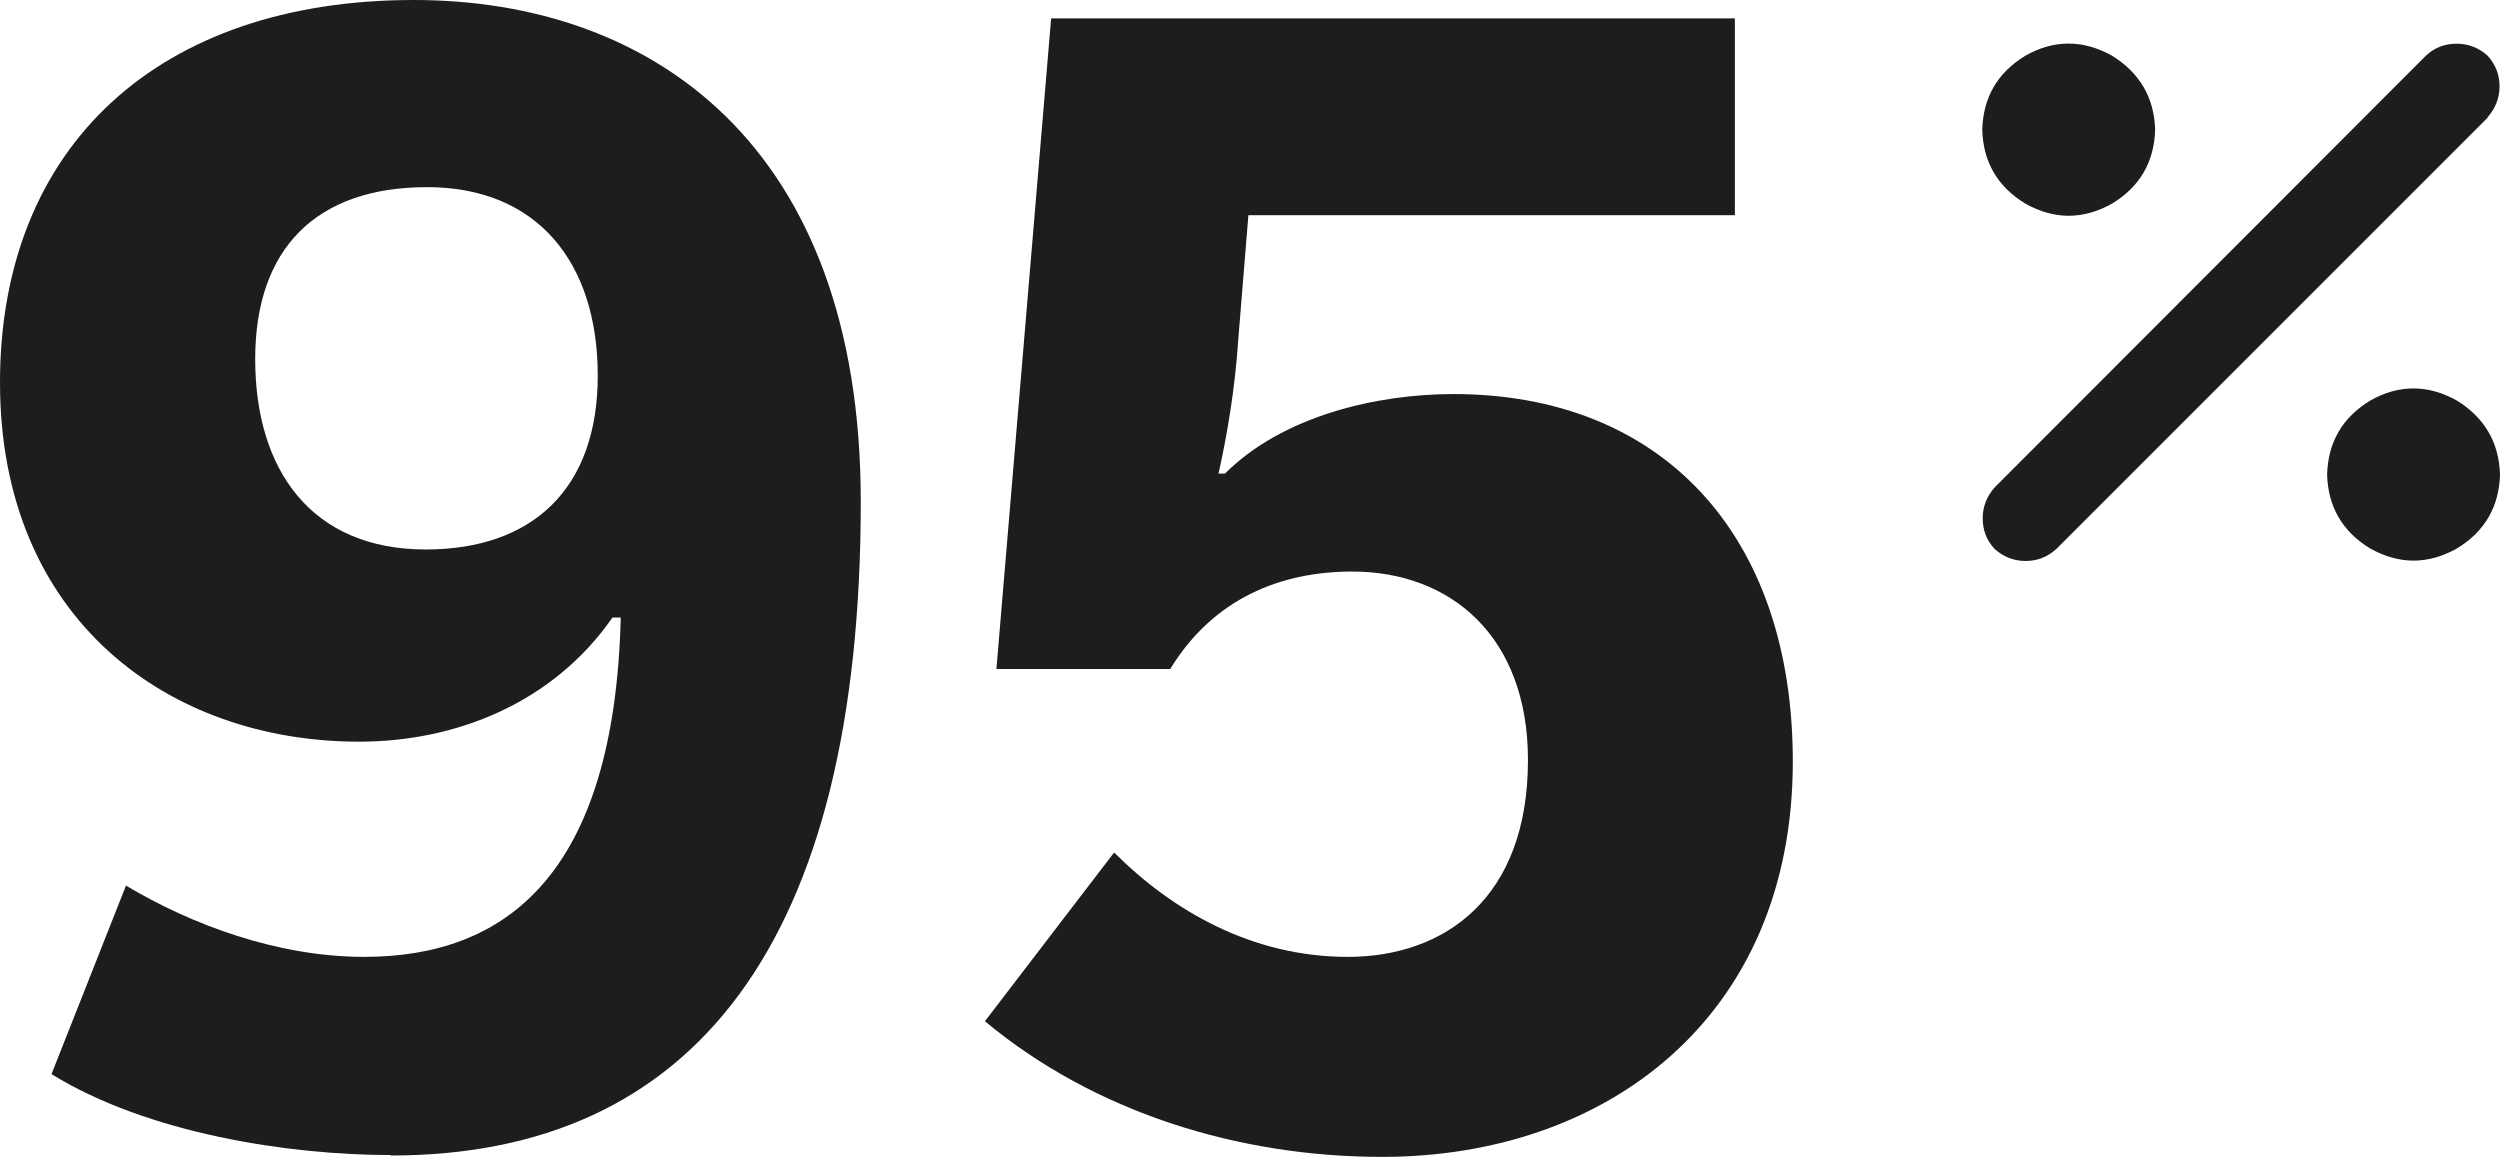
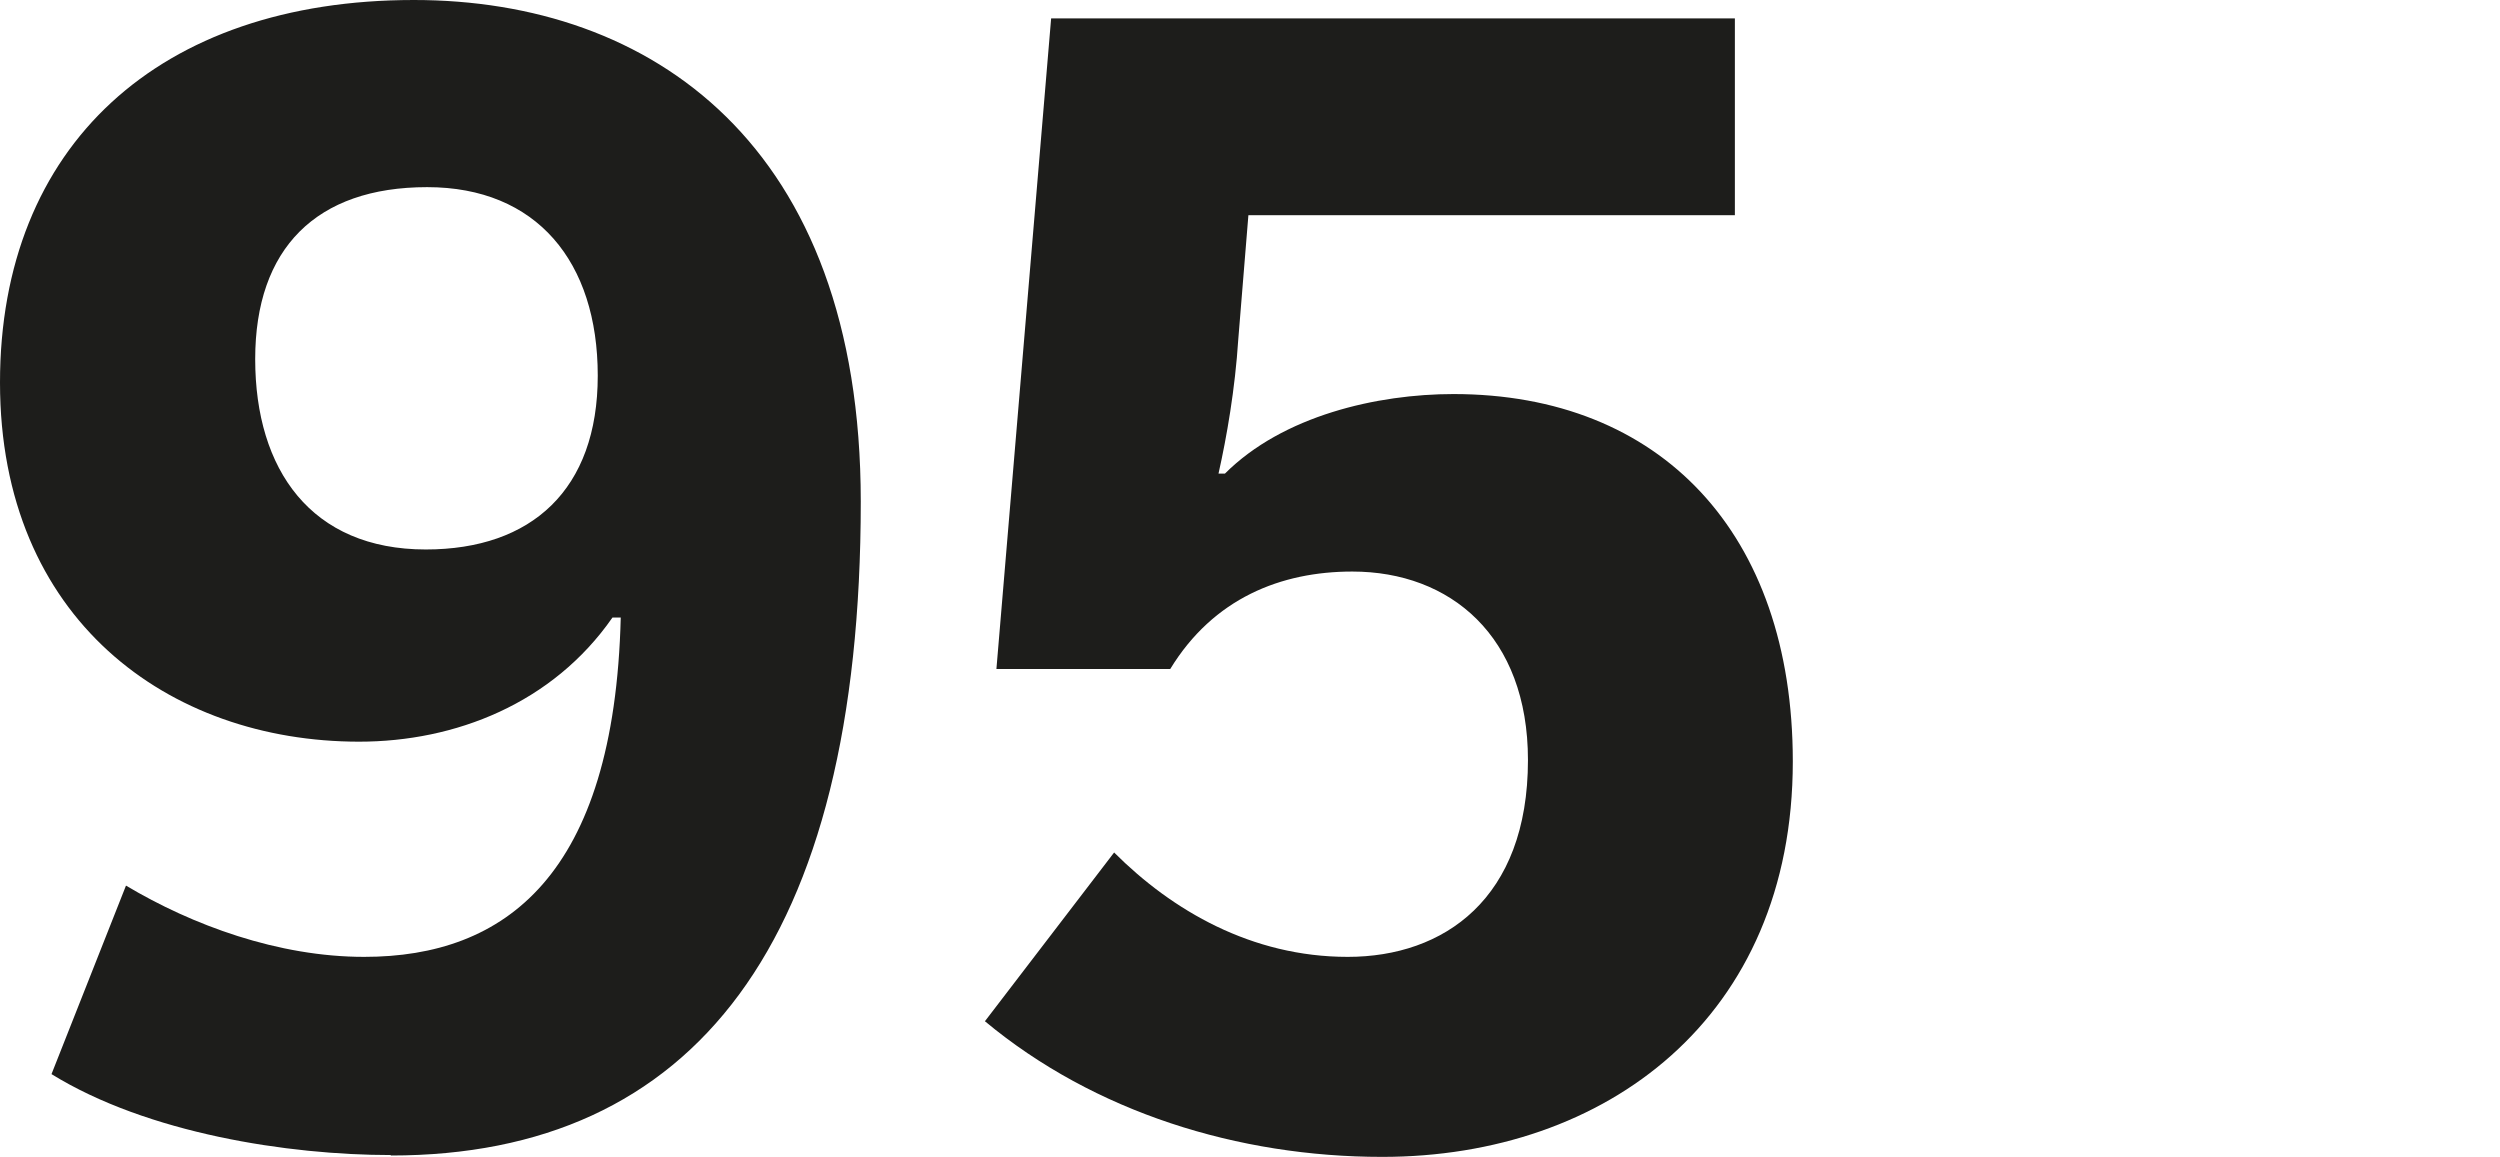
<svg xmlns="http://www.w3.org/2000/svg" viewBox="0 0 54.37 25.16" data-name="Warstwa 2" id="Warstwa_2">
  <defs>
    <style>
      .cls-1 {
        fill: #1d1d1b;
      }
    </style>
  </defs>
  <g data-name="Warstwa 1" id="Warstwa_1-2">
    <g>
      <g>
        <path d="M8.5,25.12c-2.23,0-5.29-.47-7.38-1.76l1.62-4.1c1.44.86,3.31,1.55,5.18,1.55,3.06,0,5.44-1.76,5.58-7.38h-.18c-1.3,1.87-3.42,2.7-5.51,2.7-4.14,0-7.81-2.66-7.81-7.81S3.46,0,9,0c5.15,0,9.72,3.13,9.72,10.91,0,9.61-3.64,14.22-10.22,14.22ZM9.29,4.07c-2.41,0-3.74,1.33-3.74,3.74s1.22,4.14,3.71,4.14c2.3,0,3.74-1.3,3.74-3.78s-1.33-4.1-3.71-4.1Z" class="cls-1" />
        <path d="M30.06,25.16c-3.13,0-6.26-.97-8.64-2.95l2.81-3.67c1.26,1.26,2.99,2.27,5.08,2.27s3.92-1.26,3.92-4.28c0-2.7-1.69-4.1-3.82-4.1-1.55,0-3.02.58-3.96,2.12h-3.78L22.86.4h14.87v4.28h-10.58l-.22,2.7c-.07,1.08-.25,2.12-.43,2.92h.14c1.26-1.26,3.31-1.73,4.97-1.73,4.5,0,7.38,3.02,7.38,7.99,0,5.58-4.07,8.6-8.93,8.6Z" class="cls-1" />
      </g>
-       <path d="M54.1,2.56l-9.38,9.38c-.2.18-.42.26-.67.26s-.48-.09-.67-.26c-.18-.19-.26-.42-.26-.67s.09-.48.26-.67L52.76,1.21c.19-.18.42-.26.67-.26s.48.09.67.26c.18.2.26.42.26.67s-.09.48-.26.67ZM46.87,2.82c-.02.7-.33,1.24-.94,1.61-.63.35-1.25.35-1.88,0-.61-.37-.92-.91-.94-1.61.02-.7.33-1.24.94-1.61.62-.35,1.25-.35,1.88,0,.6.37.92.91.94,1.61ZM54.37,10.32c-.02.7-.33,1.24-.94,1.61-.63.35-1.25.35-1.88,0-.61-.37-.92-.91-.94-1.61.02-.7.33-1.24.94-1.61.62-.35,1.25-.35,1.88,0,.6.37.92.91.94,1.61Z" class="cls-1" />
    </g>
  </g>
</svg>